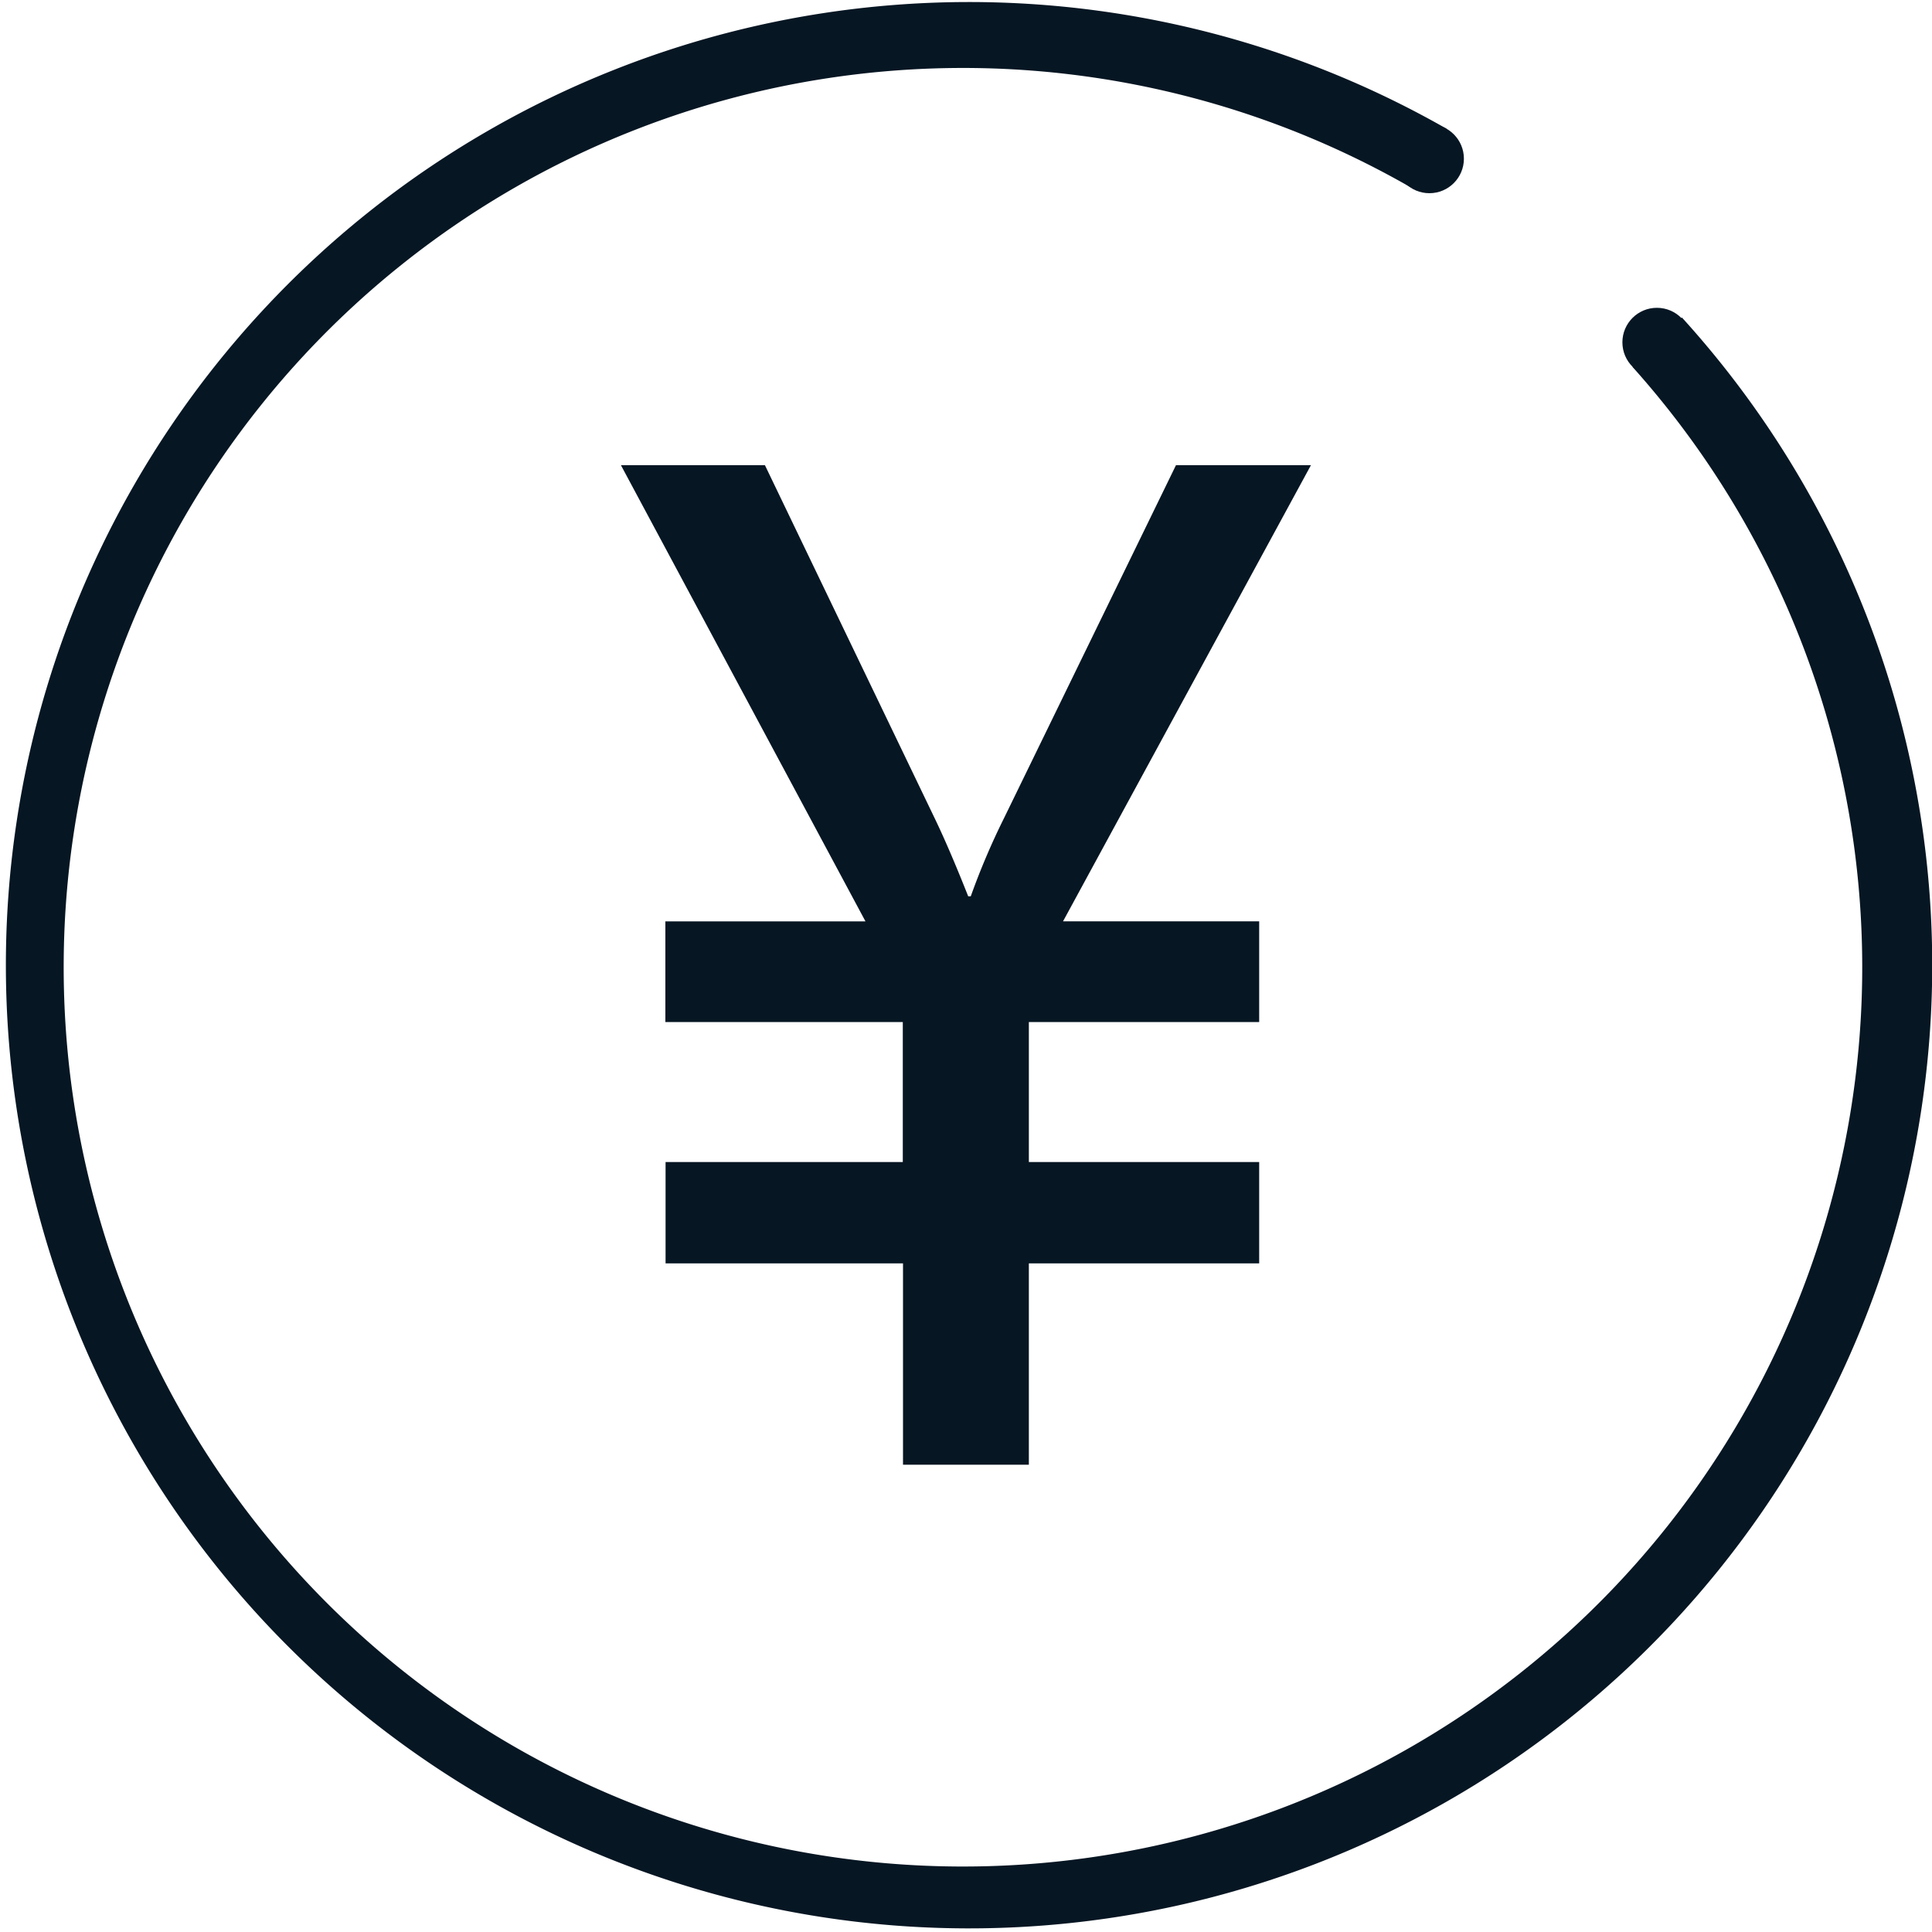
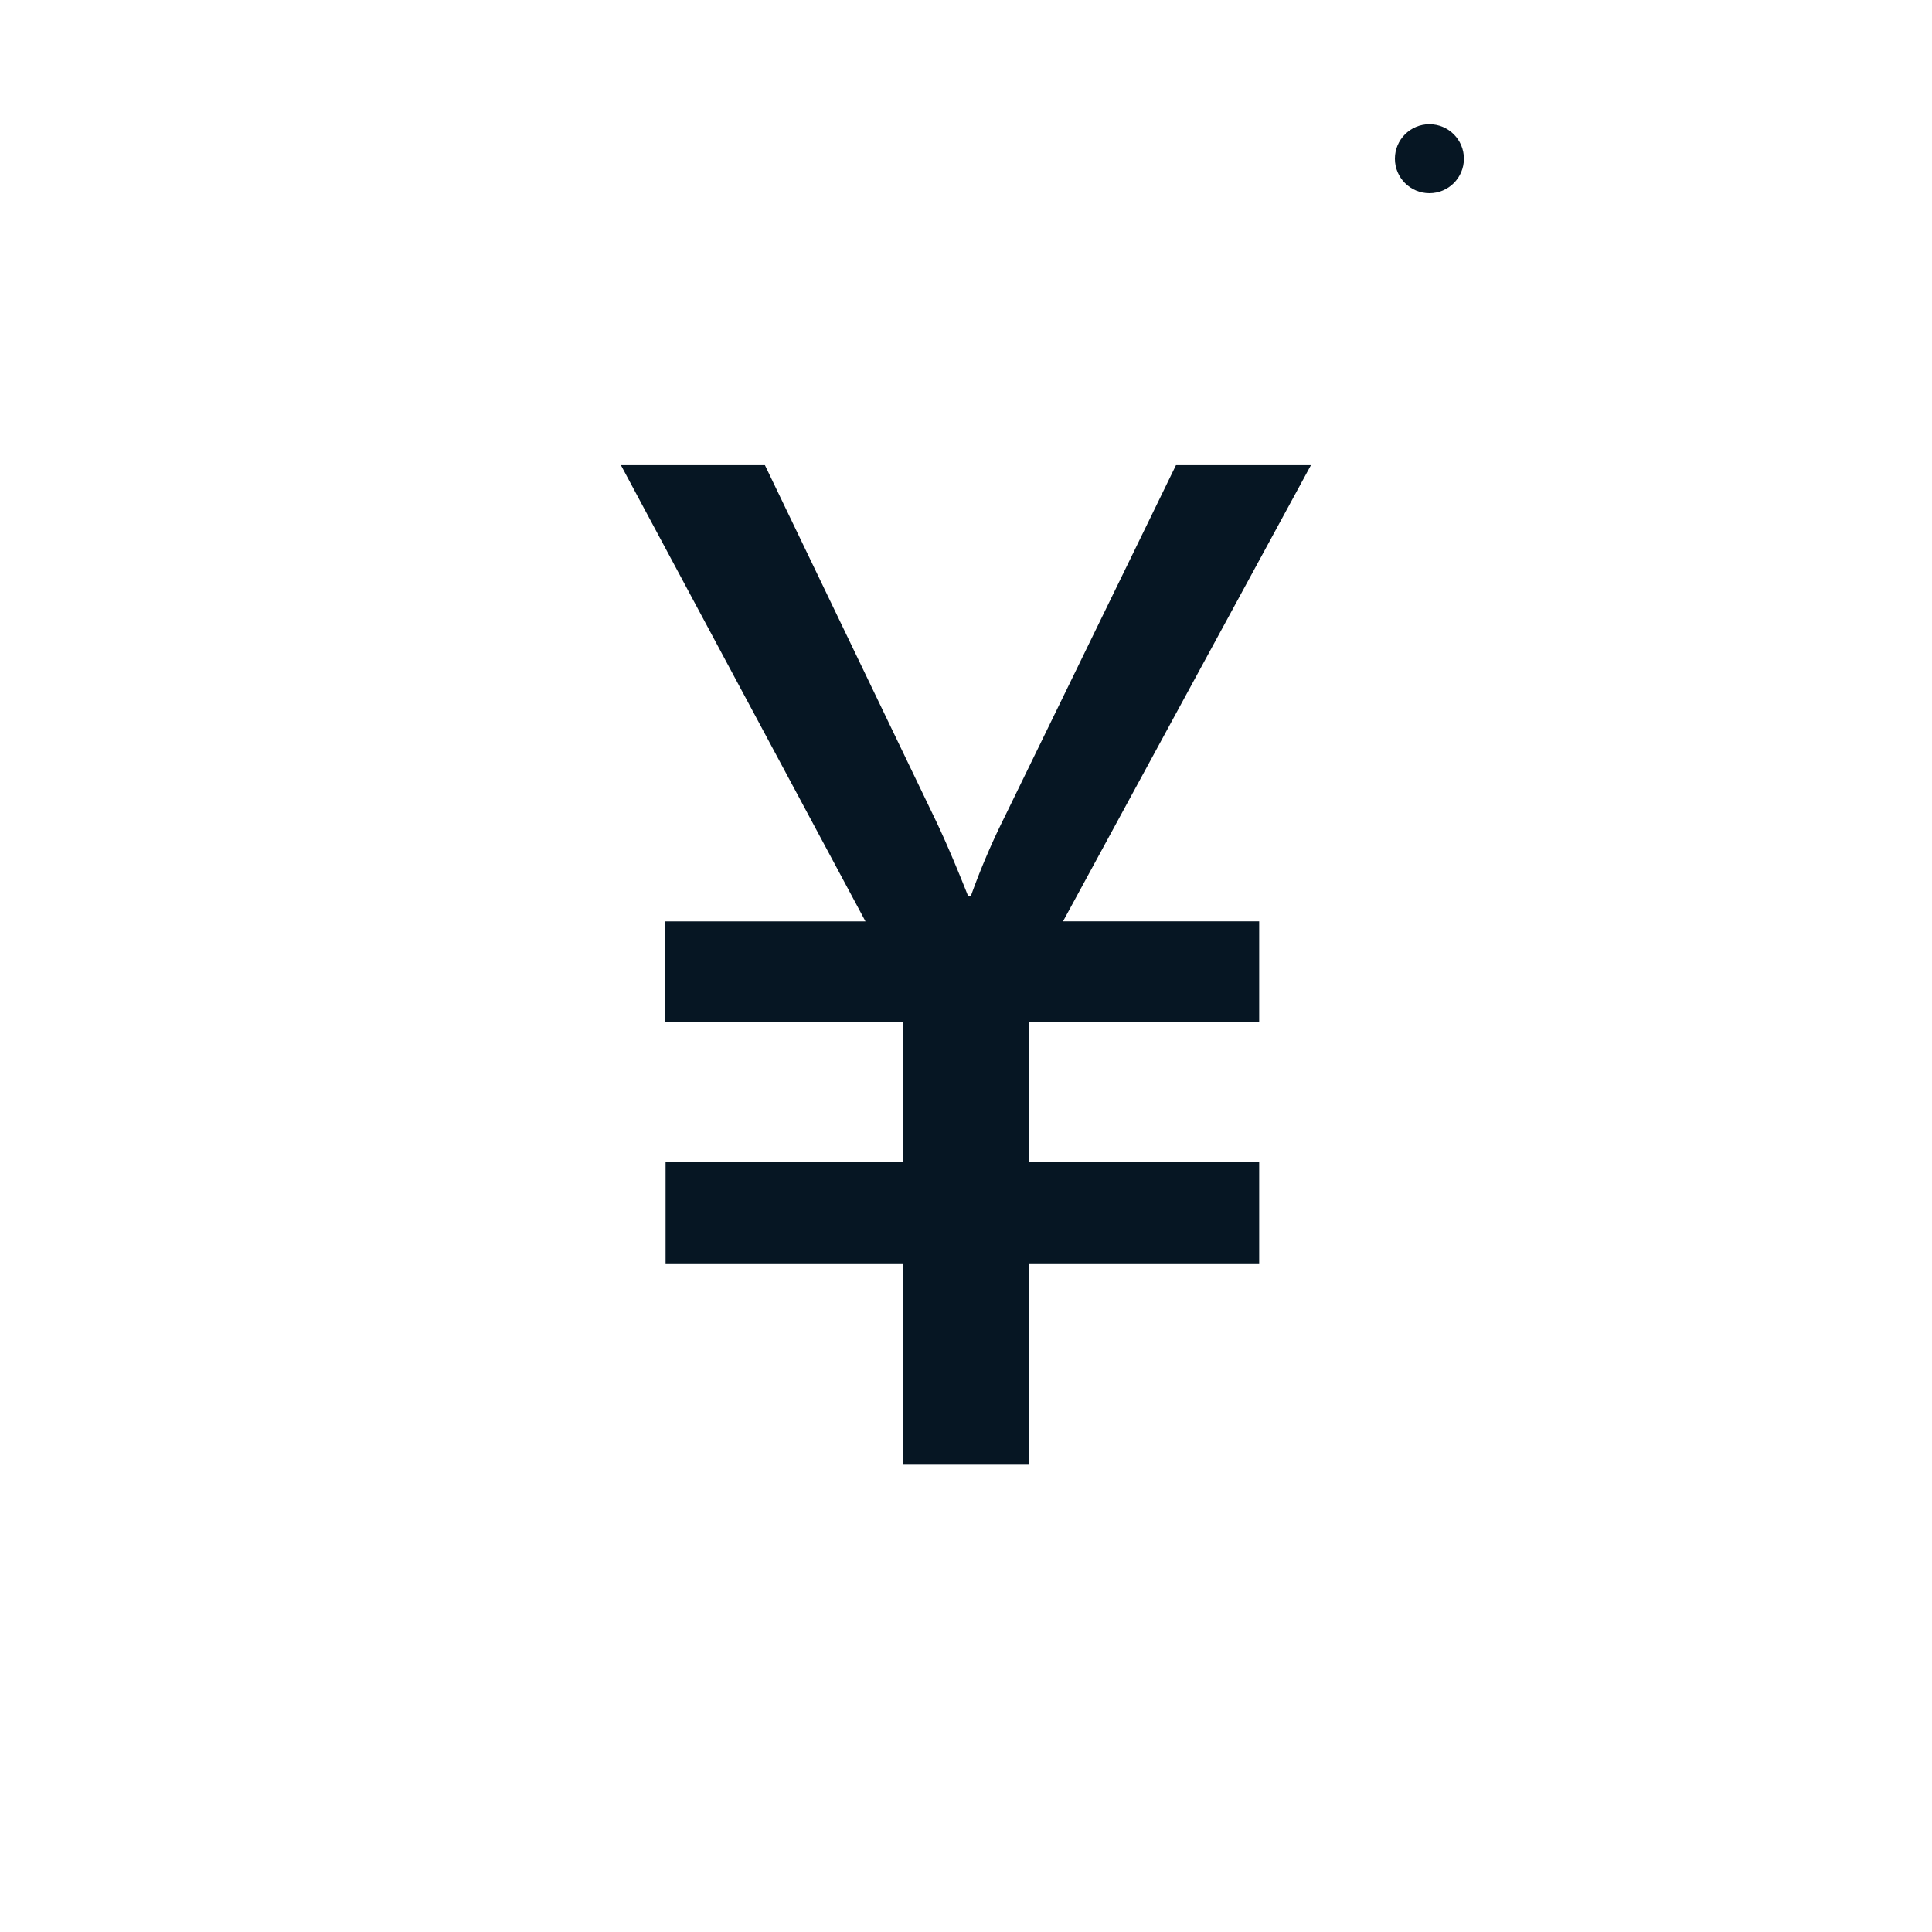
<svg xmlns="http://www.w3.org/2000/svg" width="28" height="28" viewBox="0 0 28 28">
  <g id="economy" transform="translate(-610 -306)">
    <rect id="矩形_1" data-name="矩形 1" width="28" height="28" transform="translate(610 306)" fill="#061623" opacity="0" />
    <g id="组_4" data-name="组 4" transform="translate(609.999 305.985)">
      <path id="路径_4" data-name="路径 4" d="M17.044,6.757l-2.488,5.107a10.422,10.422,0,0,0-.486,1.141h-.037q-.263-.664-.468-1.094L11.087,6.757H9l3.544,6.611h-2.9v1.459h3.441v2.029H9.647v1.469h3.441v2.918h1.824V18.325H18.25V16.856H14.912V14.827H18.25V13.368H15.407L19,6.757Z" fill="#061623" />
      <circle id="椭圆_1" data-name="椭圆 1" cx="0.5" cy="0.5" r="0.5" transform="translate(20.217 1.815)" fill="#061623" />
-       <circle id="椭圆_2" data-name="椭圆 2" cx="0.5" cy="0.5" r="0.5" transform="translate(23.514 4.476)" fill="#061623" />
-       <path id="路径_5" data-name="路径 5" d="M24.377,4.617l-.716.716a13.033,13.033,0,1,1-3.226-2.609l.531-.843a13.959,13.959,0,1,0,3.411,2.736Z" fill="#061623" />
    </g>
  </g>
</svg>